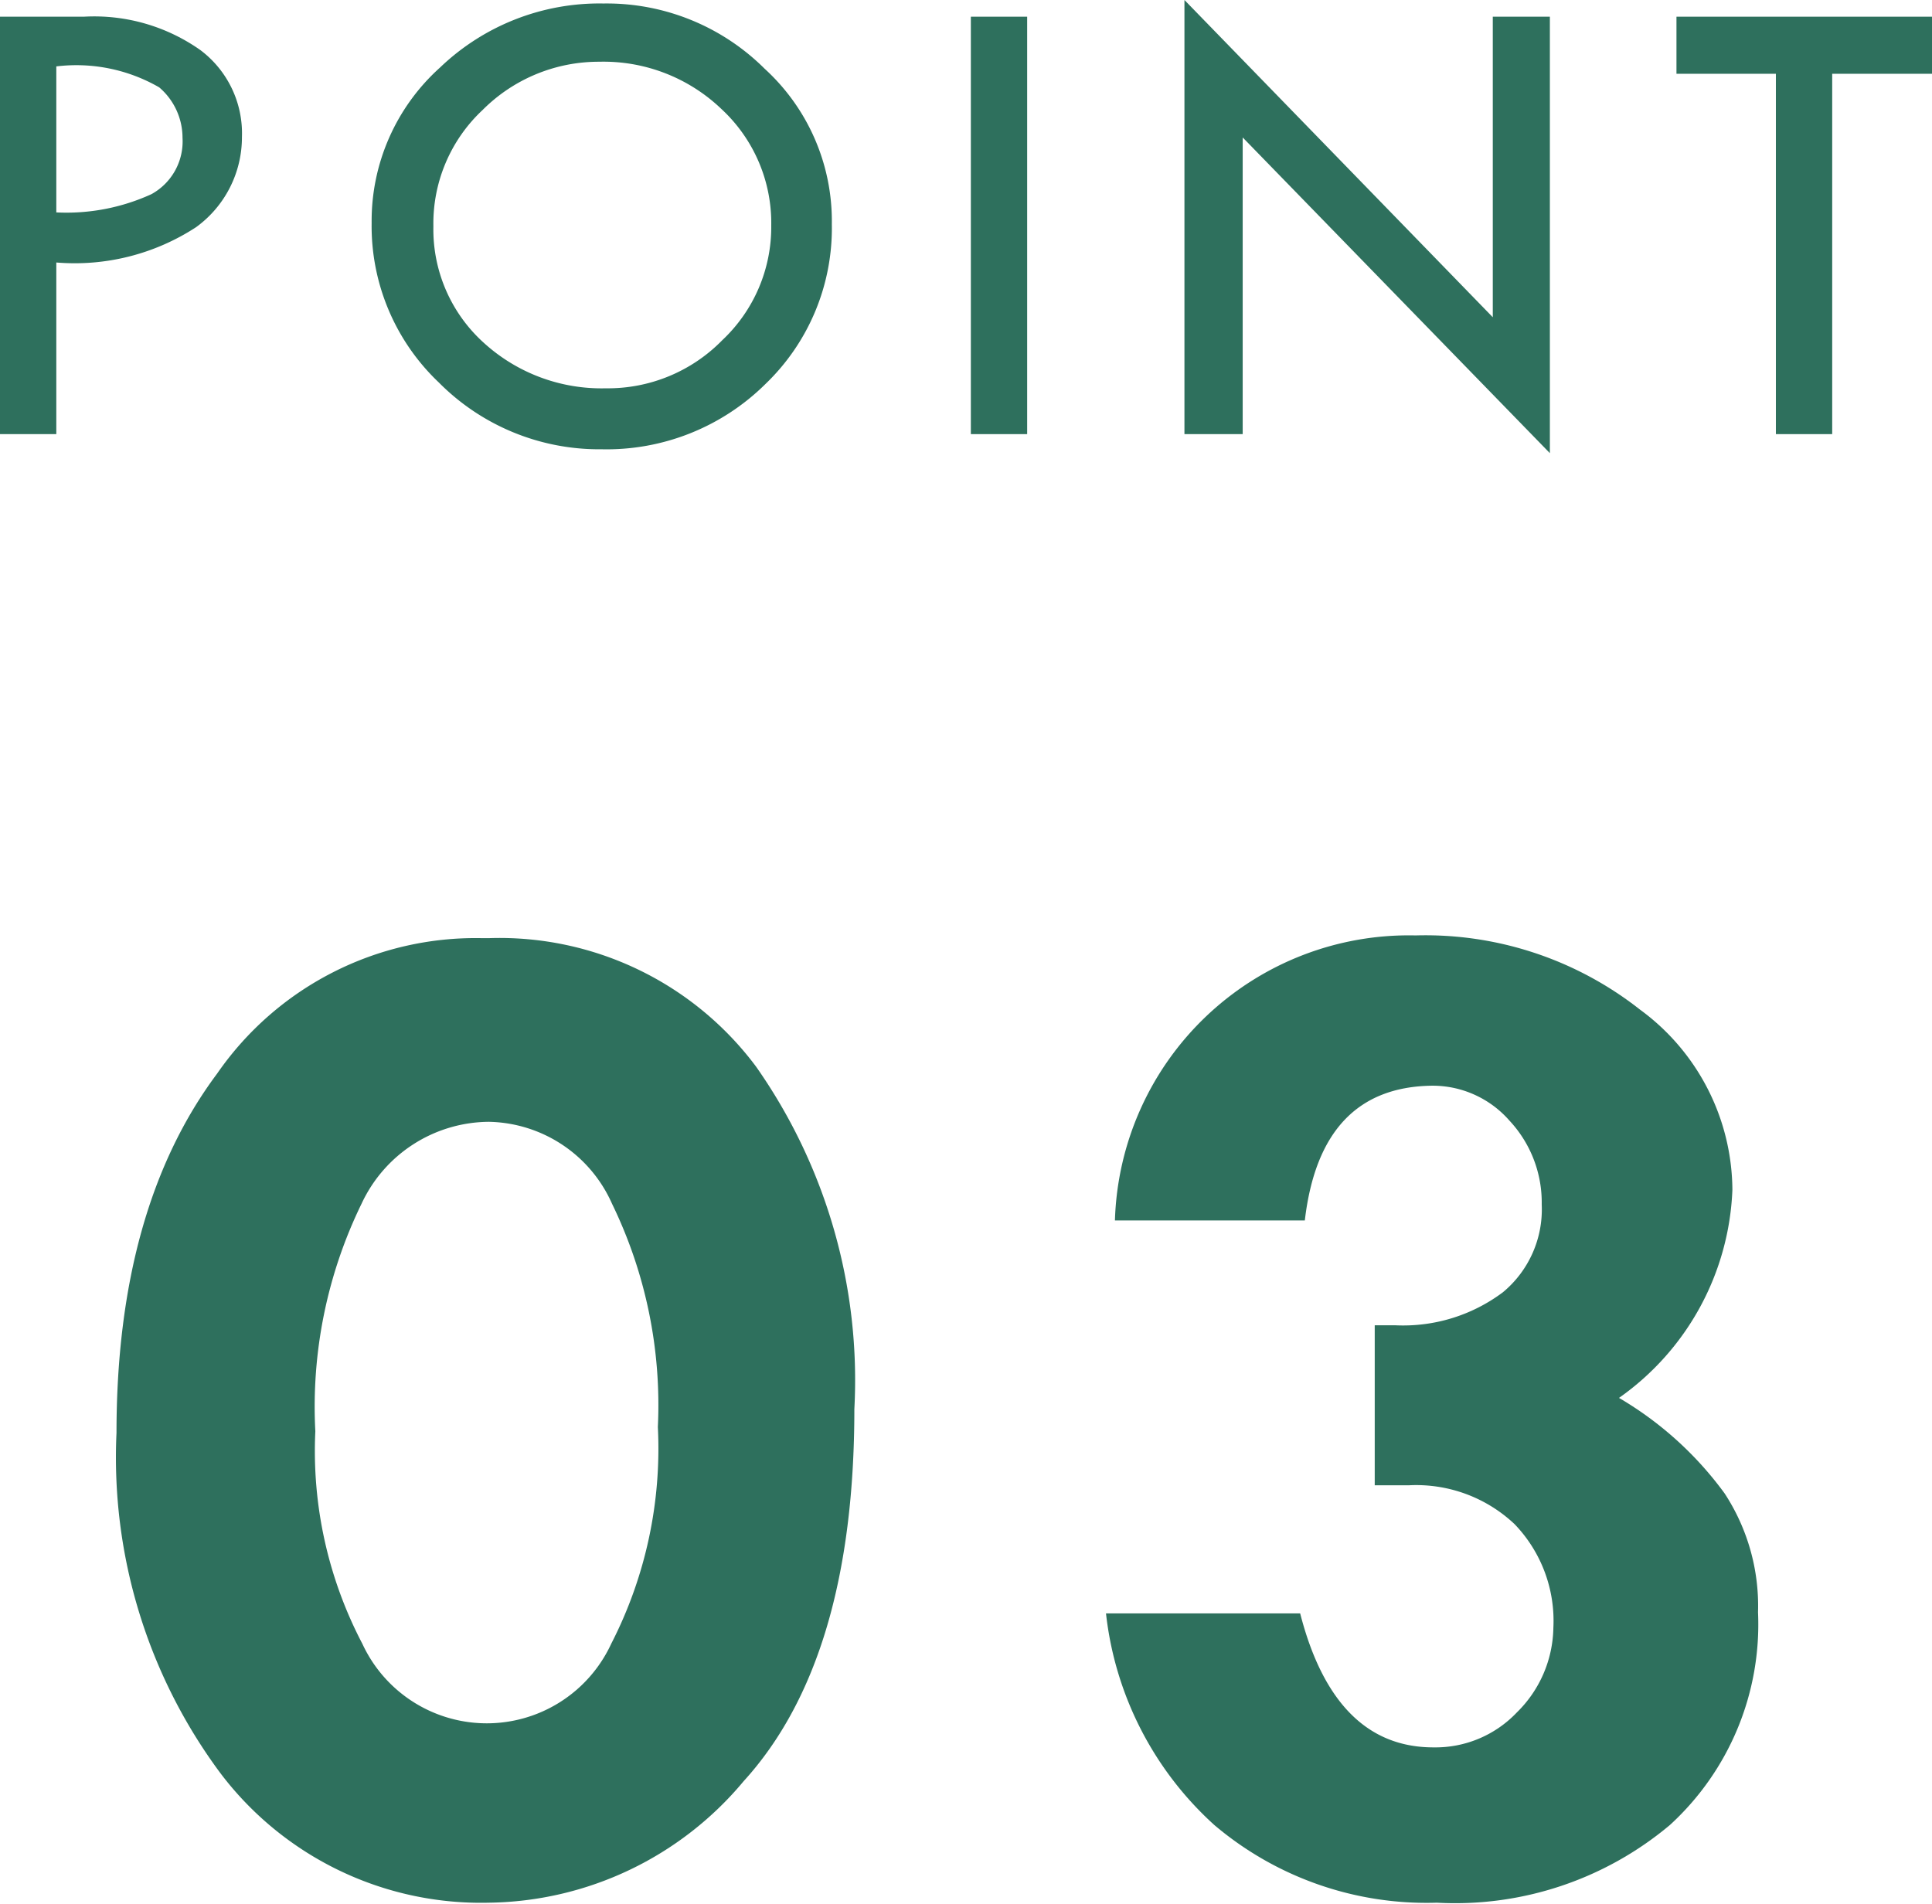
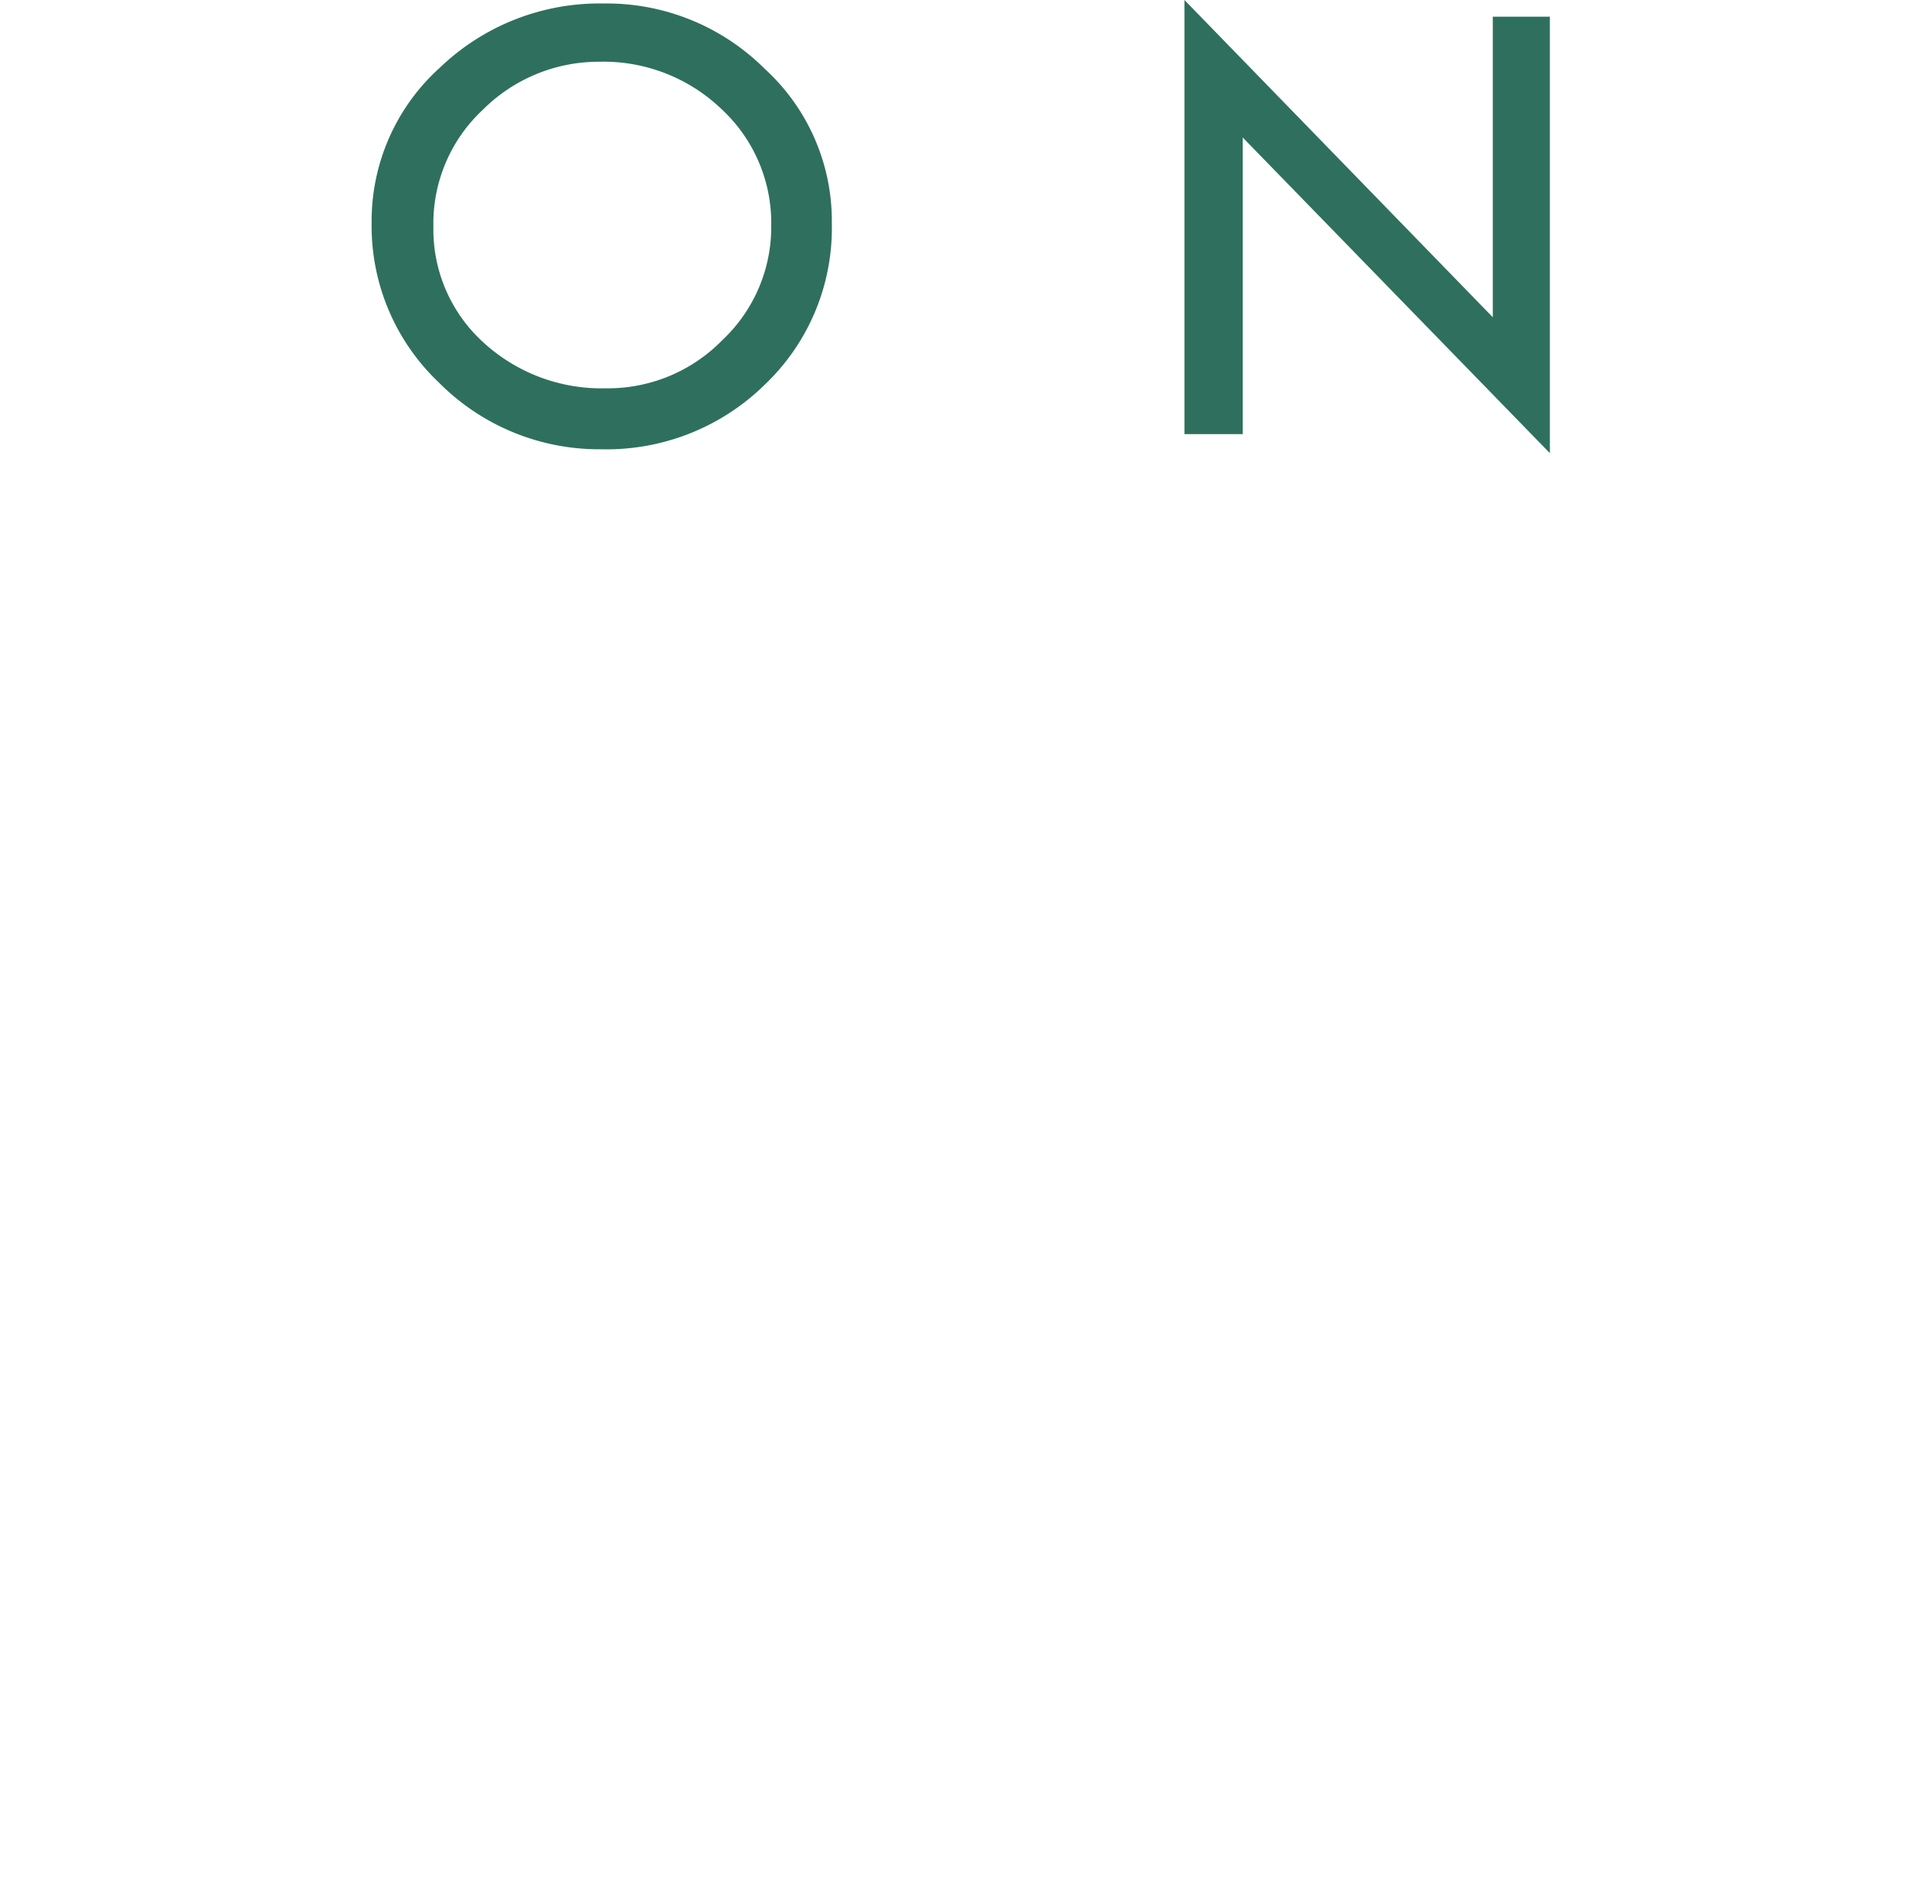
<svg xmlns="http://www.w3.org/2000/svg" width="49.75" height="49.03" viewBox="0 0 49.75 49.03">
  <defs>
    <style>.cls-1{fill:#2e705d;}</style>
  </defs>
  <g id="レイヤー_2" data-name="レイヤー 2">
    <g id="レイヤー_1-2" data-name="レイヤー 1">
-       <path class="cls-1" d="M0,.43H2.16a4.74,4.74,0,0,1,3,.86A2.68,2.68,0,0,1,6.23,3.53,2.86,2.86,0,0,1,5.05,5.85a5.72,5.72,0,0,1-3.6.91v4.42H0ZM1.45,1.71V5.47A5.26,5.26,0,0,0,3.9,5a1.55,1.55,0,0,0,.8-1.45,1.71,1.71,0,0,0-.6-1.3A4.27,4.27,0,0,0,1.45,1.71Z" />
      <path class="cls-1" d="M9.57,5.74a5.31,5.31,0,0,1,1.76-4A5.93,5.93,0,0,1,15.54.09a5.76,5.76,0,0,1,4.15,1.68,5.31,5.31,0,0,1,1.73,4,5.56,5.56,0,0,1-1.71,4.12,5.81,5.81,0,0,1-4.22,1.68A5.81,5.81,0,0,1,11.3,9.85,5.55,5.55,0,0,1,9.57,5.74Zm10.29.07a4,4,0,0,0-1.28-3,4.39,4.39,0,0,0-3.15-1.22,4.22,4.22,0,0,0-3,1.24,4,4,0,0,0-1.27,3,3.93,3.93,0,0,0,1.3,3A4.5,4.5,0,0,0,15.6,10a4.12,4.12,0,0,0,3-1.24A4,4,0,0,0,19.86,5.81Z" />
-       <path class="cls-1" d="M25,.43h1.45V11.18H25Z" />
      <path class="cls-1" d="M30.5,0l7.94,8.17V.43h1.47V11.67L32,3.54v7.64H30.5Z" />
-       <path class="cls-1" d="M43.17.43h6.58V1.9H47.18v9.28H45.73V1.9H43.17Z" />
-       <path class="cls-1" d="M12.59,24.16a8.24,8.24,0,0,1,6.88,3.31A14.05,14.05,0,0,1,22,36.29q0,6.45-2.85,9.58A8.68,8.68,0,0,1,12.59,49a8.41,8.41,0,0,1-6.91-3.33A13.63,13.63,0,0,1,3,36.9q0-5.78,2.59-9.25a8.09,8.09,0,0,1,6.82-3.49Zm4.35,12.59A11.85,11.85,0,0,0,15.76,31a3.54,3.54,0,0,0-3.17-2.11A3.64,3.64,0,0,0,9.31,31a11.92,11.92,0,0,0-1.19,5.86,10.69,10.69,0,0,0,1.21,5.47,3.53,3.53,0,0,0,6.41,0A11,11,0,0,0,16.94,36.75Z" />
-       <path class="cls-1" d="M33.6,31.43H28.71a7.57,7.57,0,0,1,7.74-7.34A8.93,8.93,0,0,1,42.23,26a5.79,5.79,0,0,1,2.38,4.64A6.88,6.88,0,0,1,41.69,36a9,9,0,0,1,2.72,2.46,5.29,5.29,0,0,1,.86,3.06A7,7,0,0,1,43,47,8.6,8.6,0,0,1,37,49a8.45,8.45,0,0,1-5.73-2,8.63,8.63,0,0,1-2.79-5.45h5c.59,2.3,1.74,3.45,3.43,3.45a2.89,2.89,0,0,0,2.15-.9A3.12,3.12,0,0,0,40,41.92a3.59,3.59,0,0,0-1-2.67,3.69,3.69,0,0,0-2.71-1h-.89V34.13h.53a4.28,4.28,0,0,0,2.77-.85,2.77,2.77,0,0,0,1-2.26,3.09,3.09,0,0,0-.83-2.16,2.63,2.63,0,0,0-2-.9Q34,28,33.6,31.43Z" />
    </g>
  </g>
</svg>